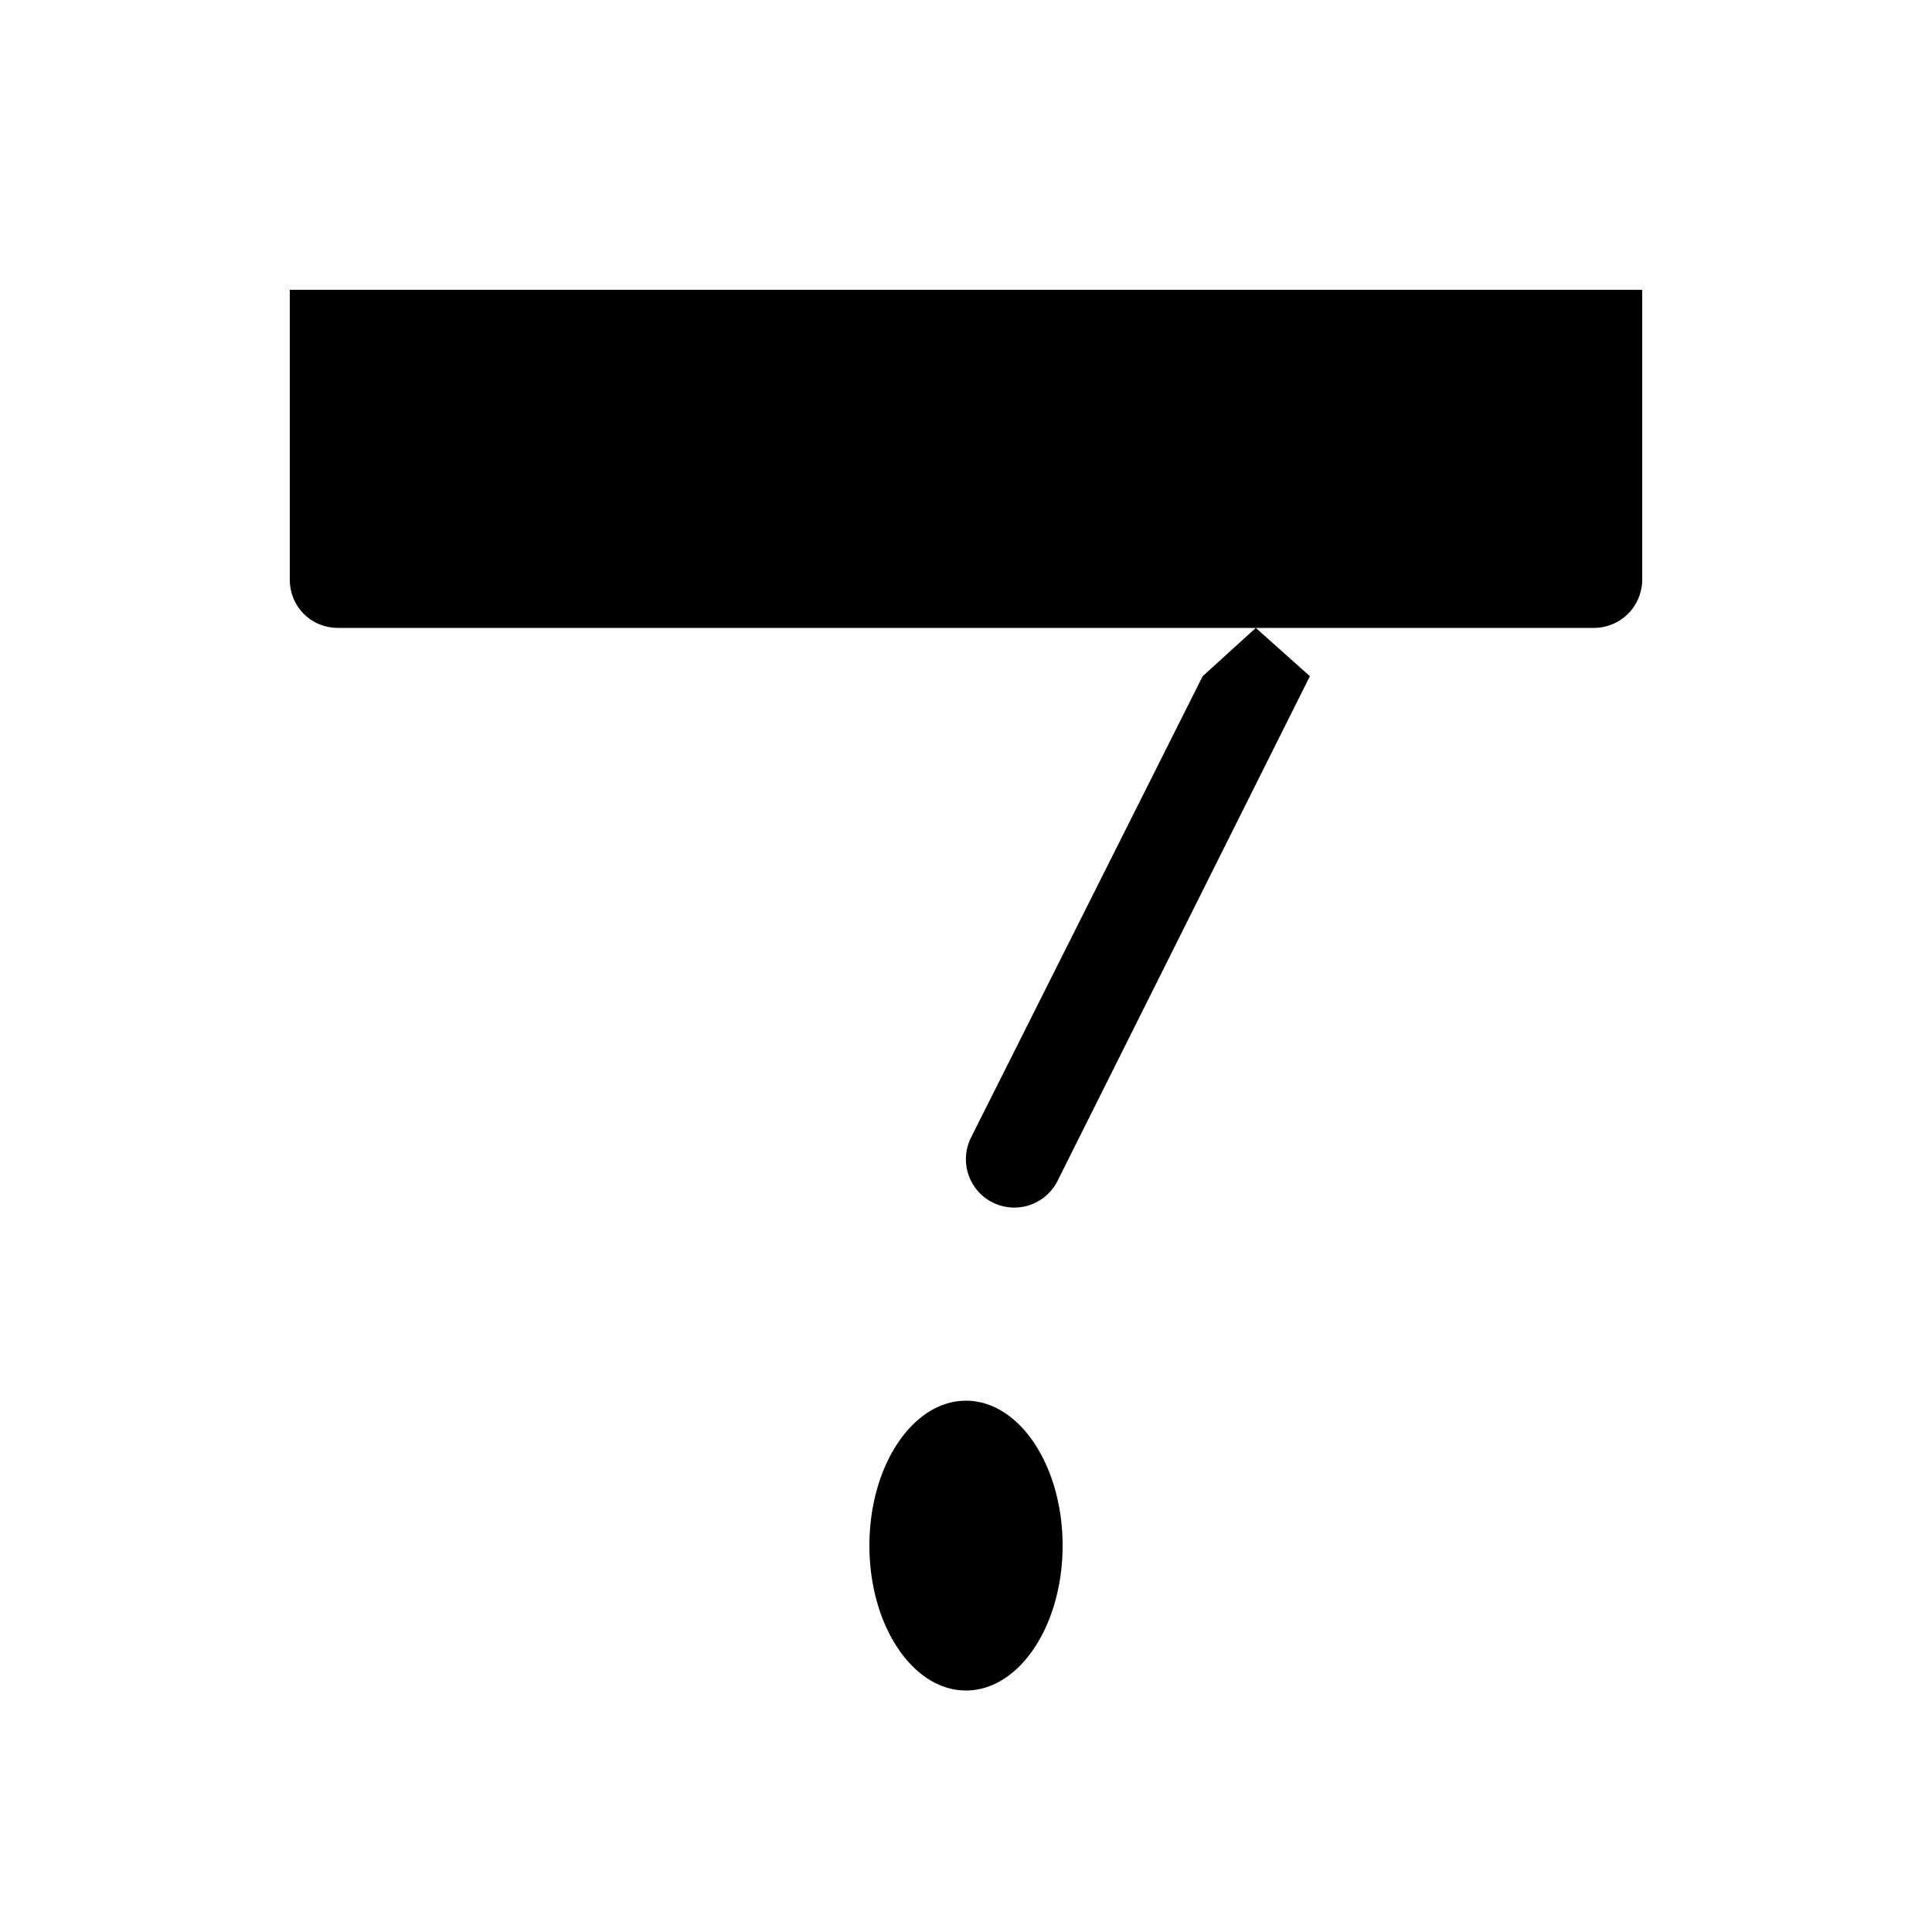
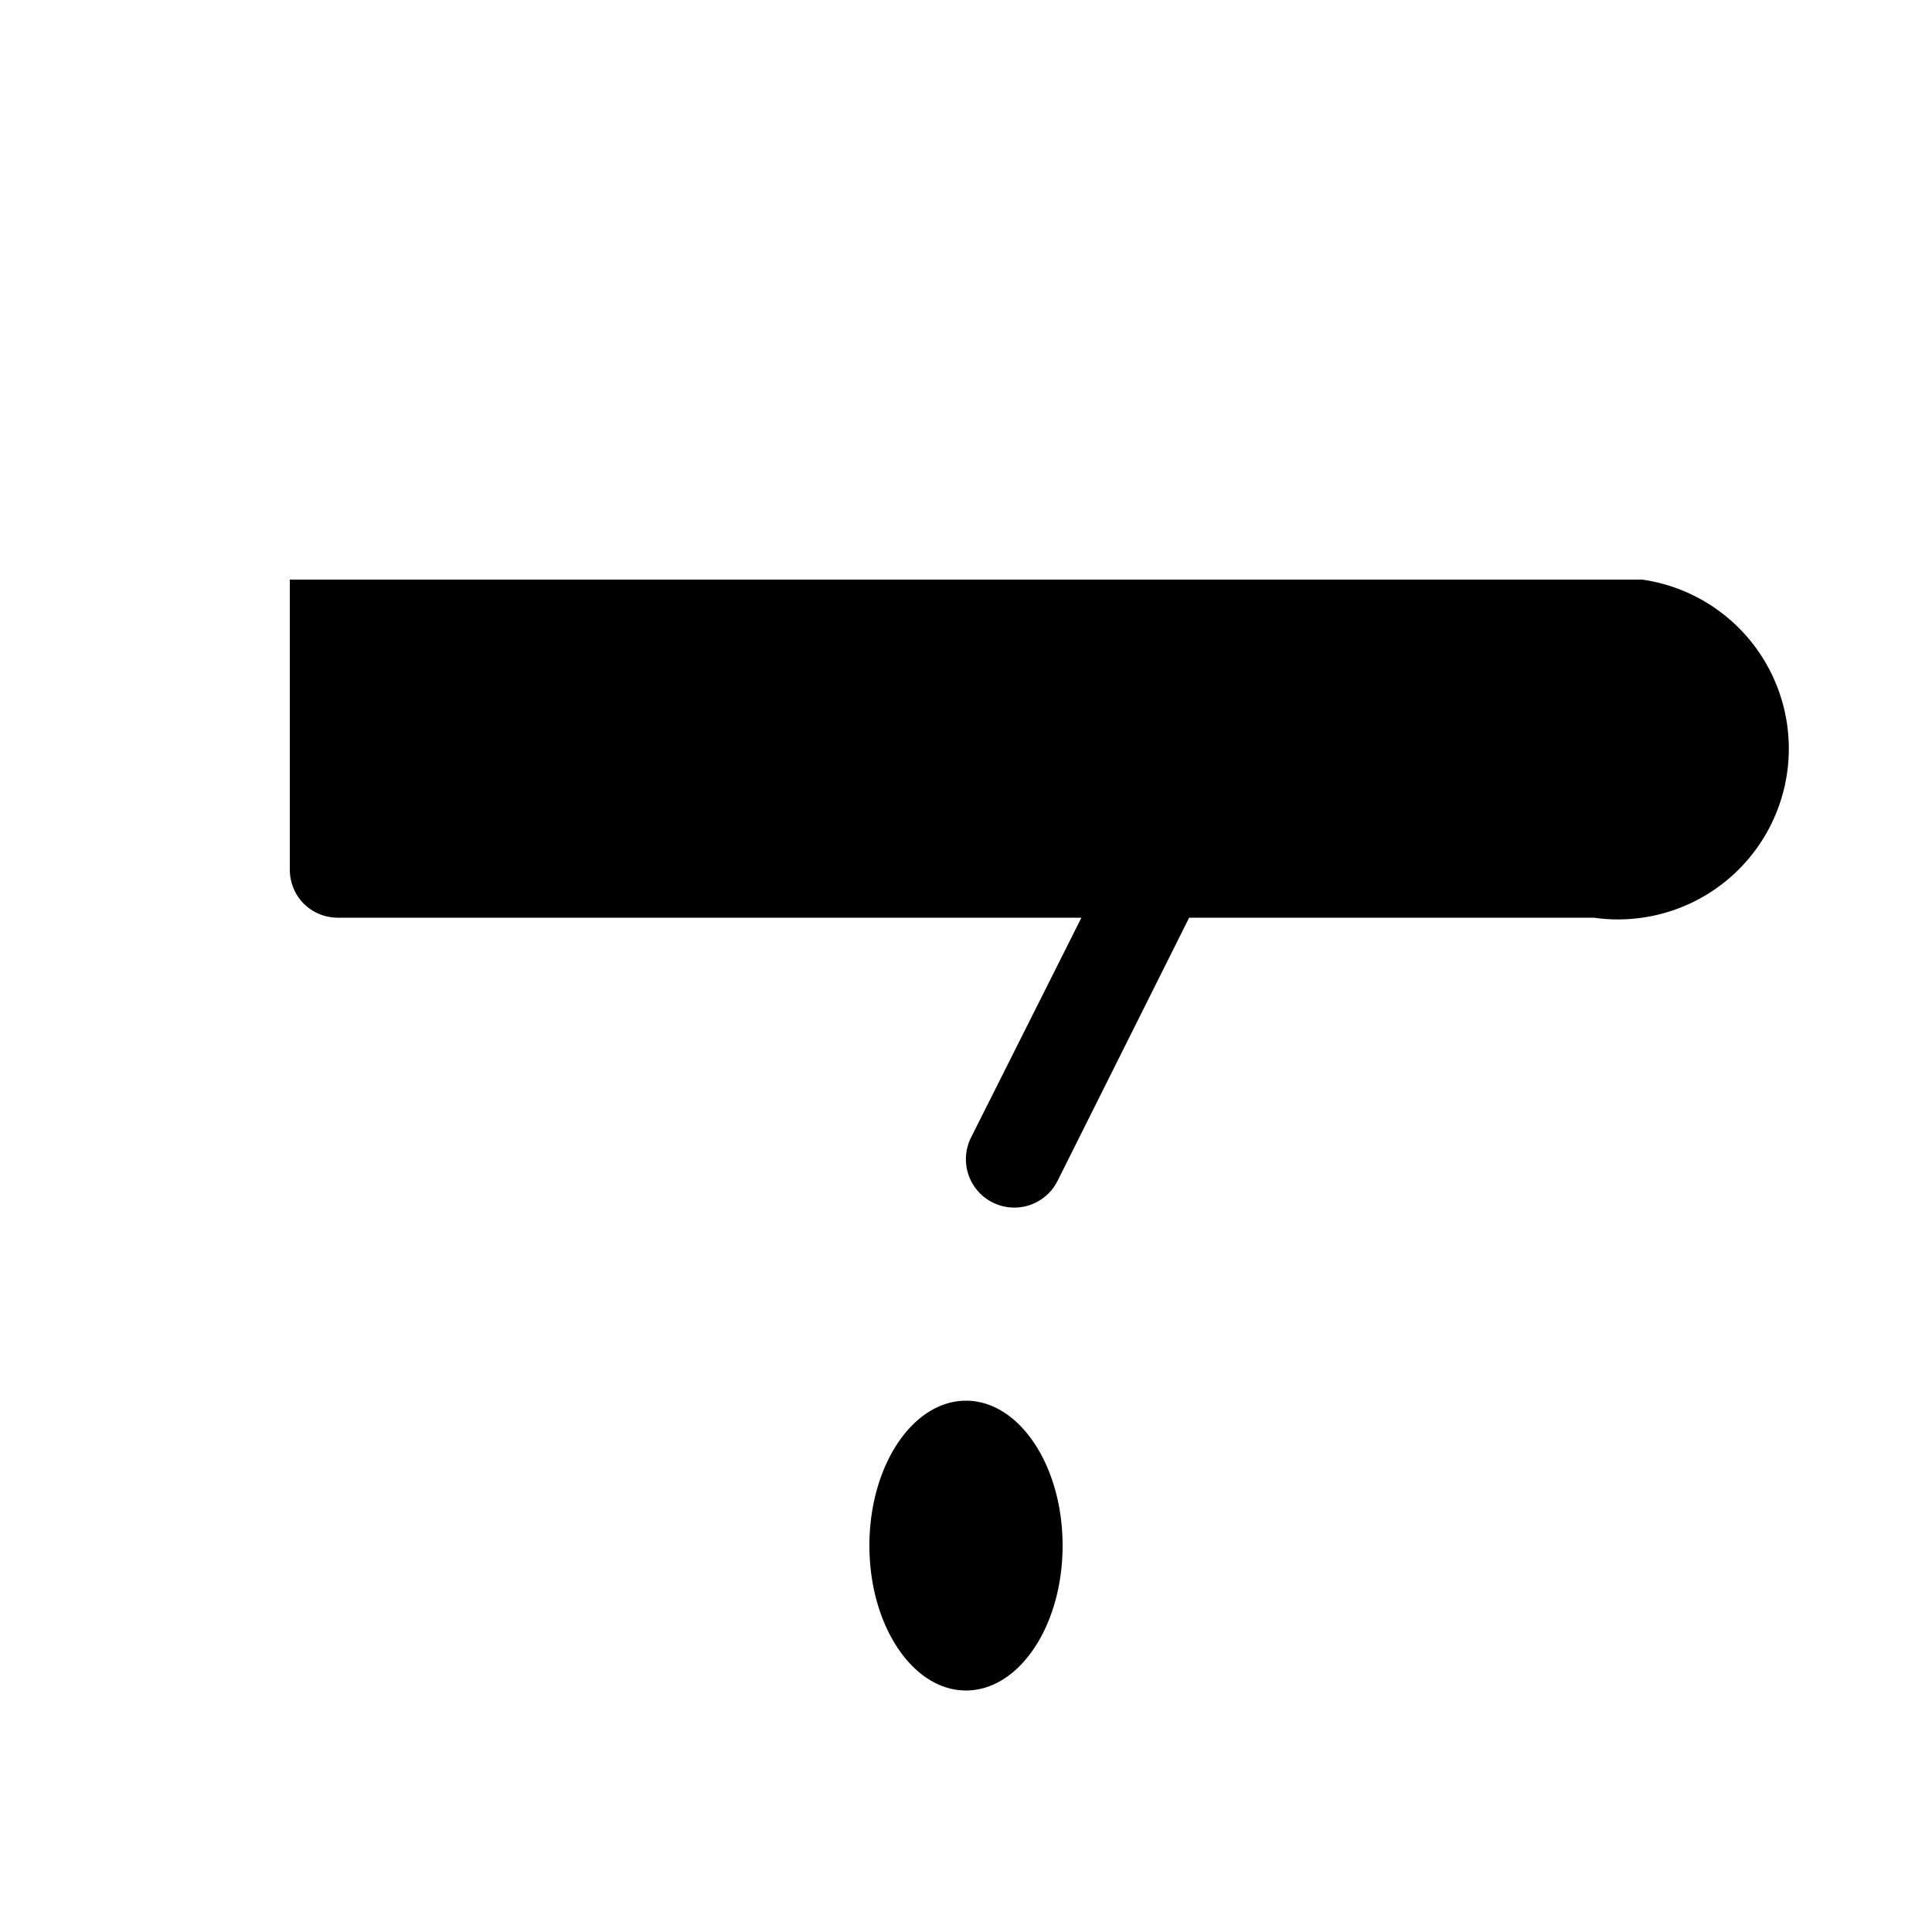
<svg xmlns="http://www.w3.org/2000/svg" width="20" height="20" viewBox="0 0 20 20">
-   <path d="M17 6V3H3v3c0 .28.22.5.5.5h13A.5.5 0 0 0 17 6Zm-4.55 1-2.4 4.78a.5.5 0 1 0 .9.44L13.56 7 13 6.5l-.55.5ZM10 17.5c.55 0 1-.67 1-1.5s-.45-1.5-1-1.5-1 .67-1 1.5.45 1.5 1 1.5Z" />
+   <path d="M17 6H3v3c0 .28.22.5.5.5h13A.5.5 0 0 0 17 6Zm-4.55 1-2.4 4.78a.5.5 0 1 0 .9.44L13.56 7 13 6.5l-.55.5ZM10 17.5c.55 0 1-.67 1-1.5s-.45-1.5-1-1.5-1 .67-1 1.5.45 1.5 1 1.5Z" />
</svg>